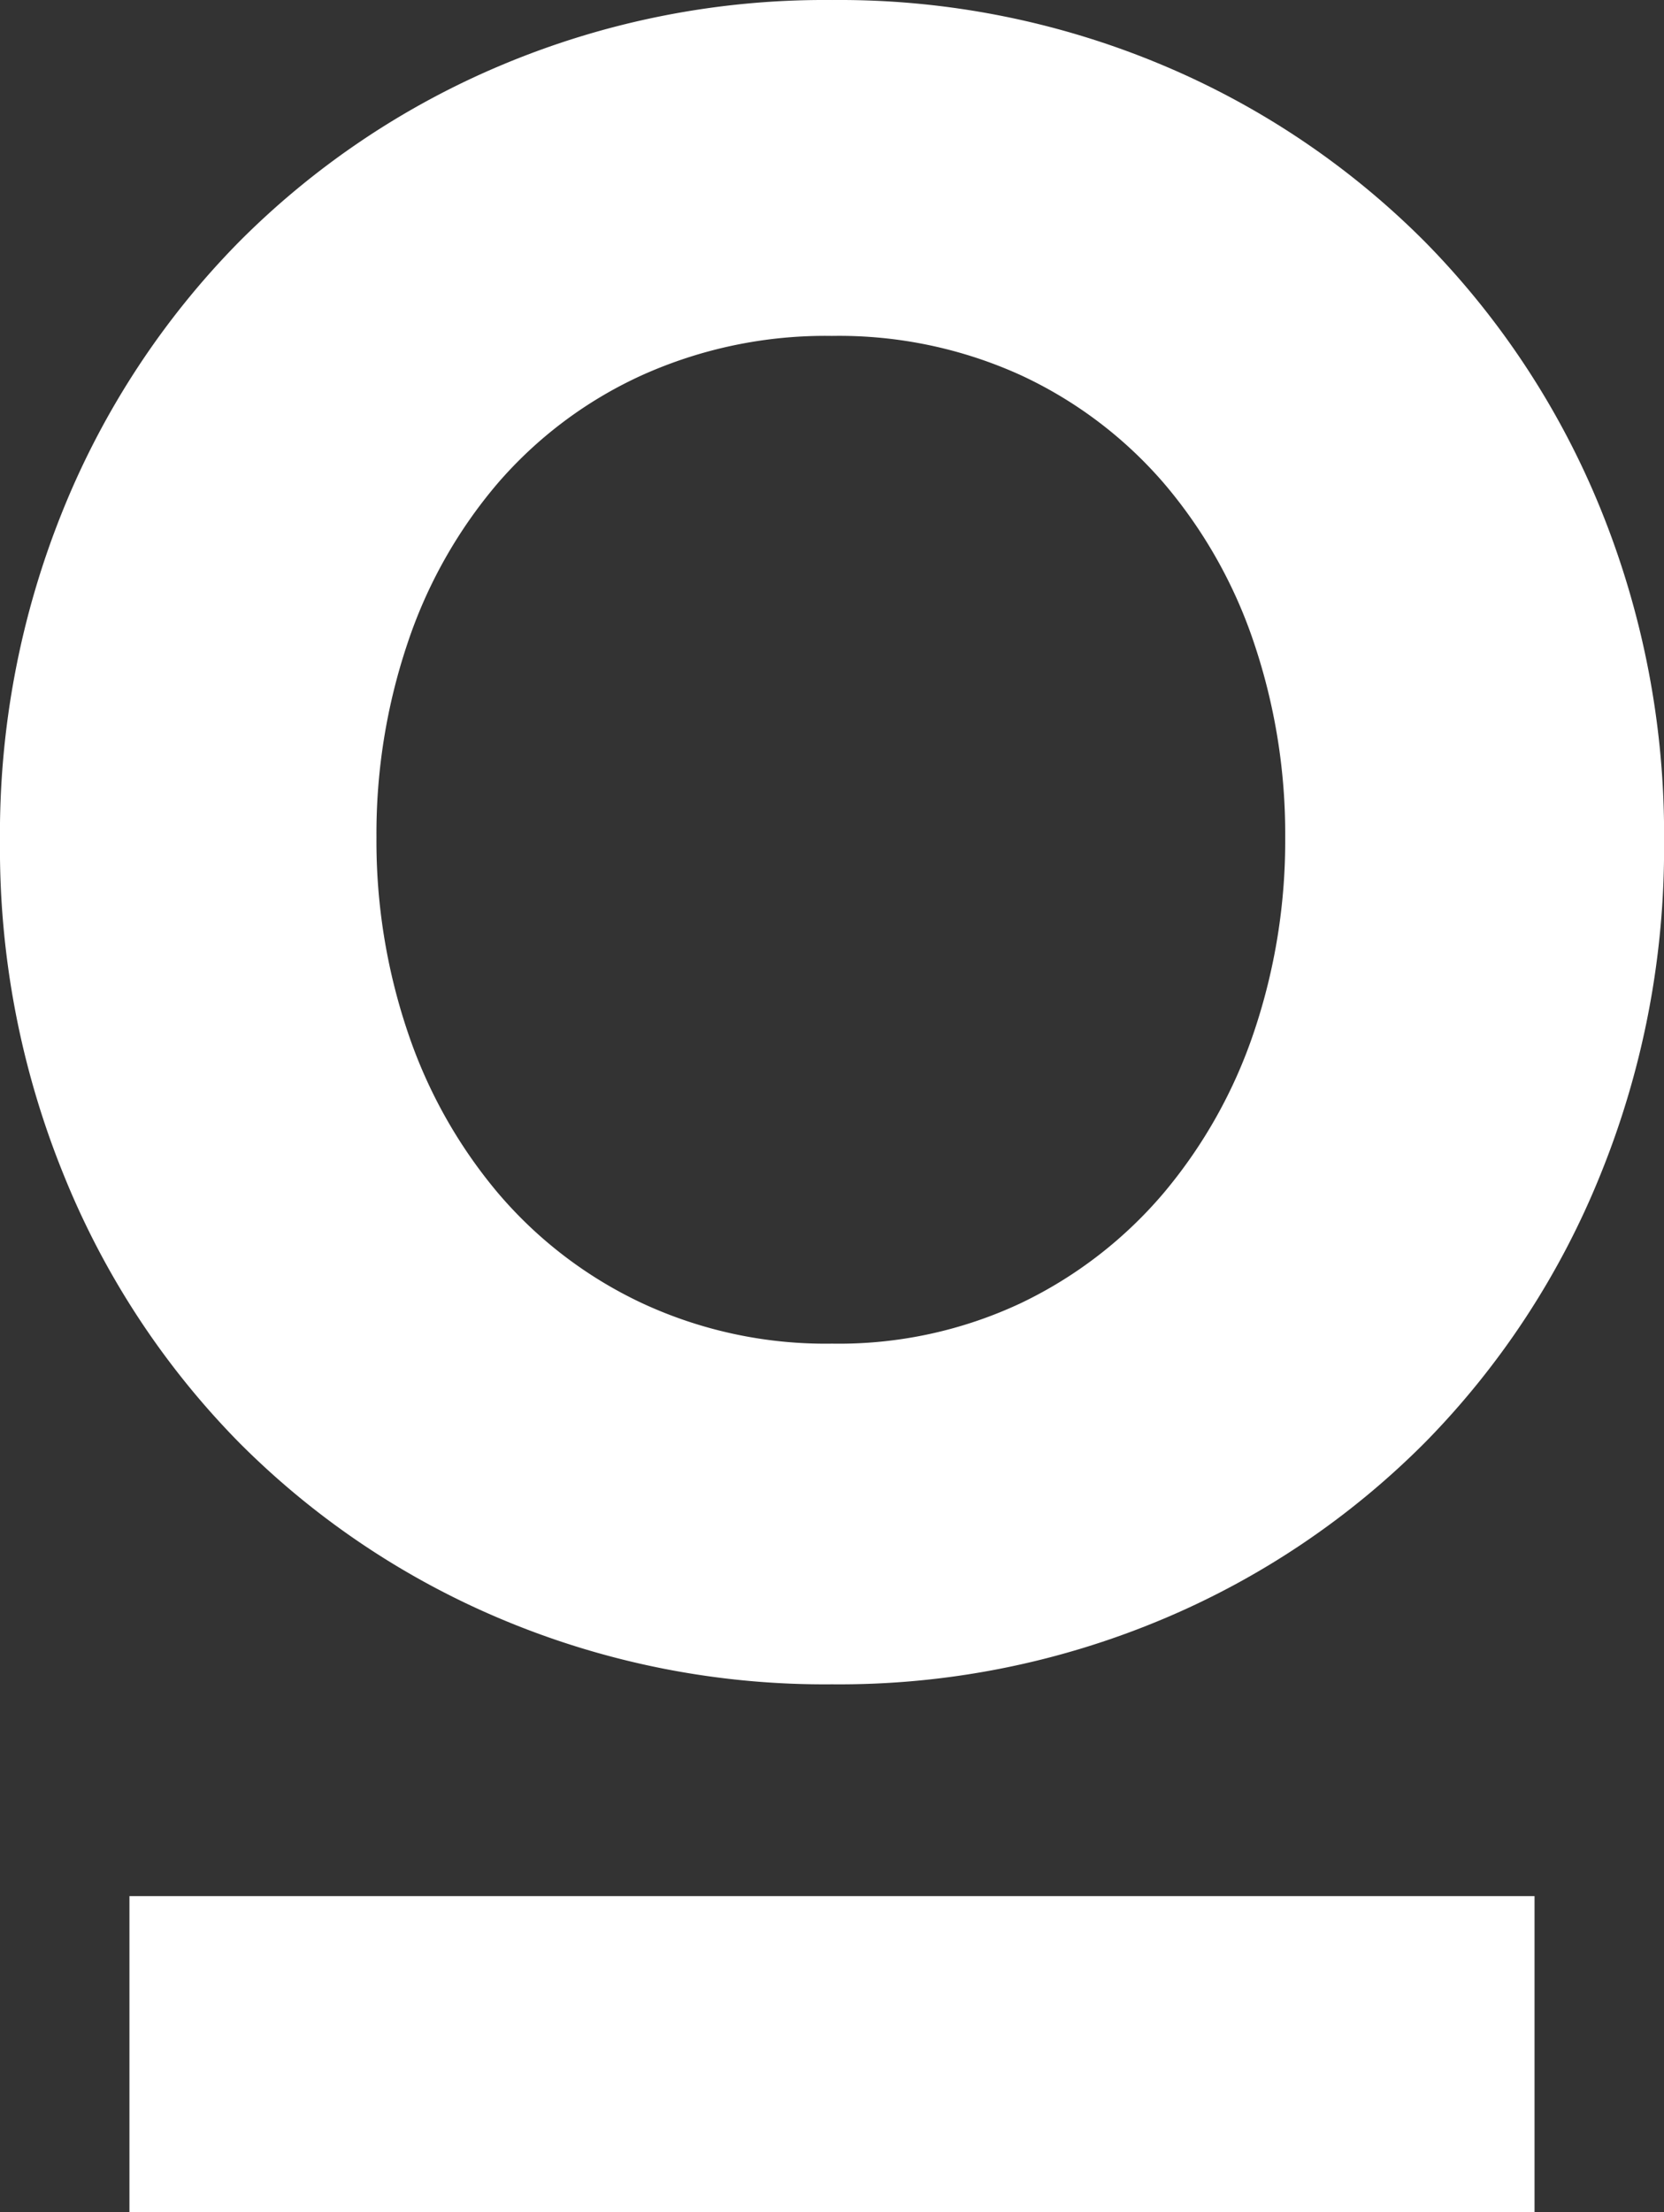
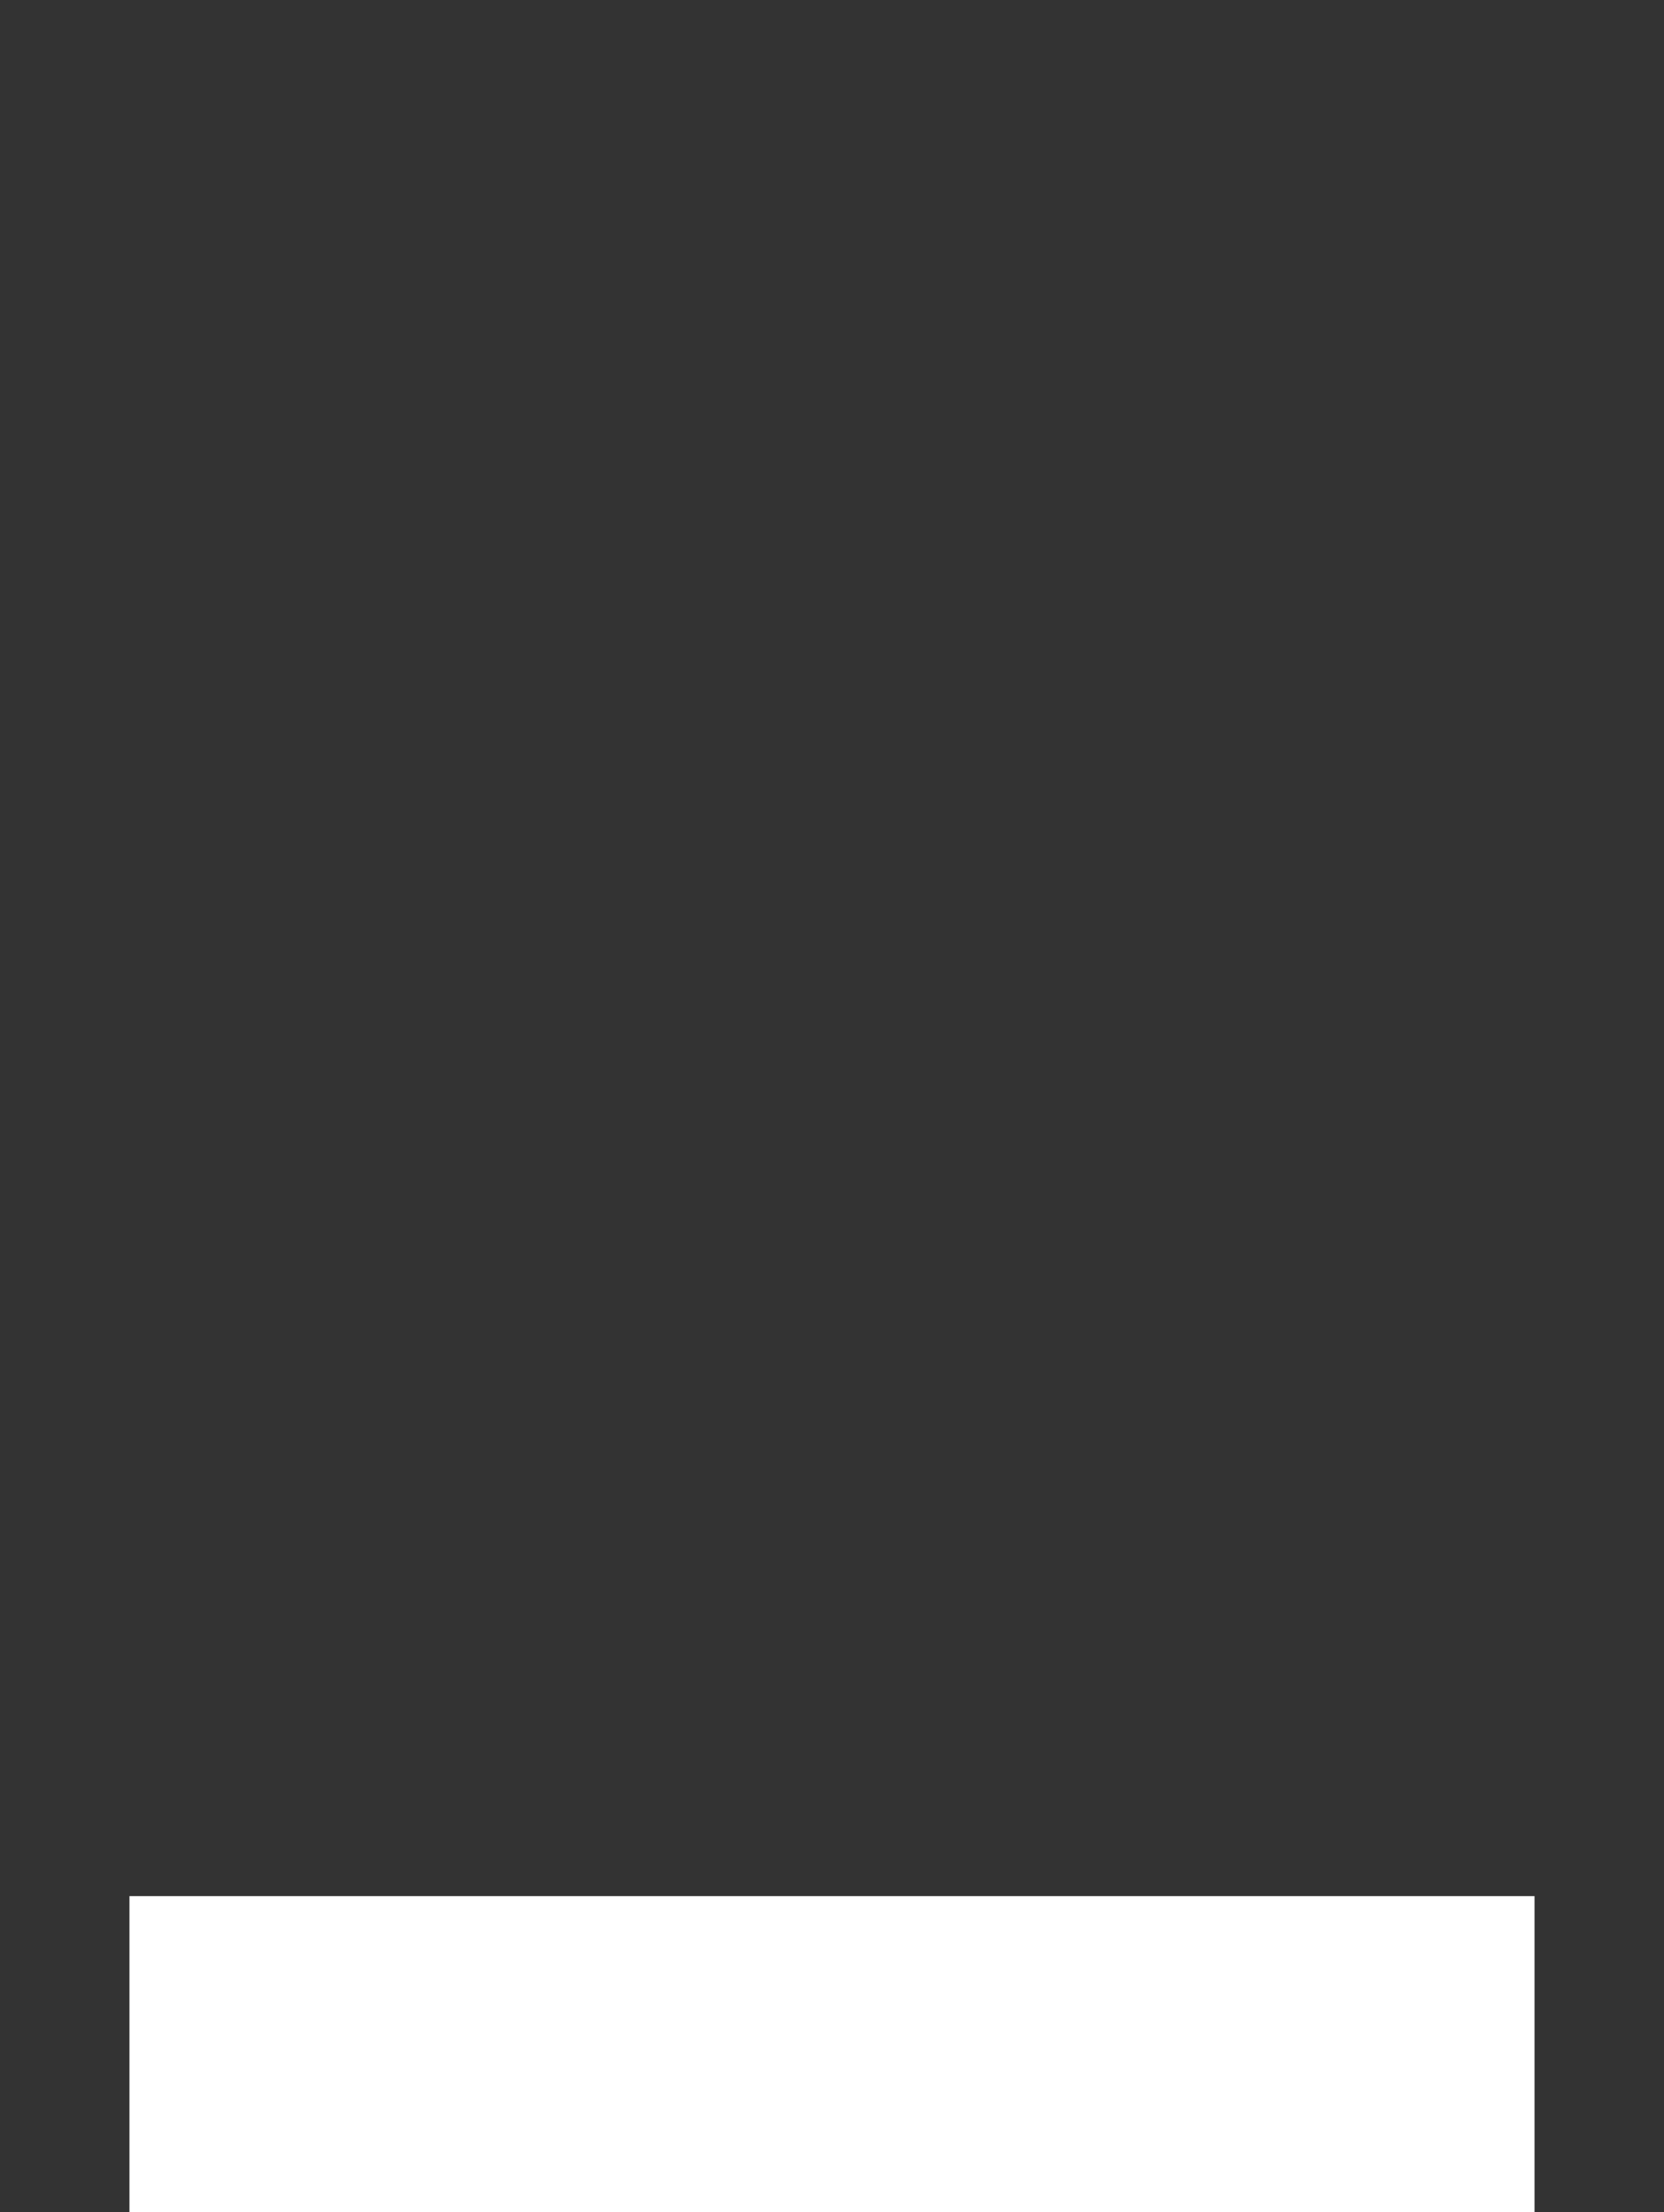
<svg xmlns="http://www.w3.org/2000/svg" width="146.59" height="194.75" viewBox="0 0 146.59 194.75">
  <rect x="0" y="0" width="146.59" height="194.75" fill="#333333" stroke="none" />
  <g id="Group_2110" data-name="Group 2110" transform="translate(-171.12 -813.788)">
    <g id="Group_9" data-name="Group 9" transform="translate(171.12 813.788)">
-       <path id="Path_5" data-name="Path 5" d="M38.664,53.866A71.838,71.838,0,0,0,61.9,38.236a72,72,0,0,0,15.42-23.552,76.271,76.271,0,0,0,5.6-29.254,76.043,76.043,0,0,0-5.6-29.36A72.315,72.315,0,0,0,61.9-67.379a71.889,71.889,0,0,0-23.235-15.63,73.45,73.45,0,0,0-29.044-5.7,73.427,73.427,0,0,0-29.044,5.7,71.847,71.847,0,0,0-23.234,15.63,72.211,72.211,0,0,0-15.42,23.448,75.955,75.955,0,0,0-5.6,29.36,76.182,76.182,0,0,0,5.6,29.254,71.893,71.893,0,0,0,15.42,23.552,71.8,71.8,0,0,0,23.234,15.63,73.427,73.427,0,0,0,29.044,5.7,73.45,73.45,0,0,0,29.044-5.7M-7.172,25.984a37.585,37.585,0,0,1-12.674-9.717,43.4,43.4,0,0,1-7.92-14.151,52.447,52.447,0,0,1-2.745-17.109A52.484,52.484,0,0,1-27.767-32.1a42.245,42.245,0,0,1,7.92-14.045A37.071,37.071,0,0,1-7.172-55.656,39.373,39.373,0,0,1,9.62-59.14a38.693,38.693,0,0,1,16.688,3.484,37.391,37.391,0,0,1,12.567,9.507A42.361,42.361,0,0,1,46.8-32.1a52.613,52.613,0,0,1,2.745,17.11A52.575,52.575,0,0,1,46.8,2.115a43.522,43.522,0,0,1-7.922,14.151,37.927,37.927,0,0,1-12.567,9.717A37.681,37.681,0,0,1,9.62,29.574a38.339,38.339,0,0,1-16.792-3.59" transform="translate(63.675 88.711)" fill="#fff" />
-     </g>
+       </g>
    <path id="Path_7" data-name="Path 7" d="M103.386-65.321h123.78V-93.148H103.386Z" transform="translate(79.138 1073.859)" fill="#fff" />
  </g>
</svg>